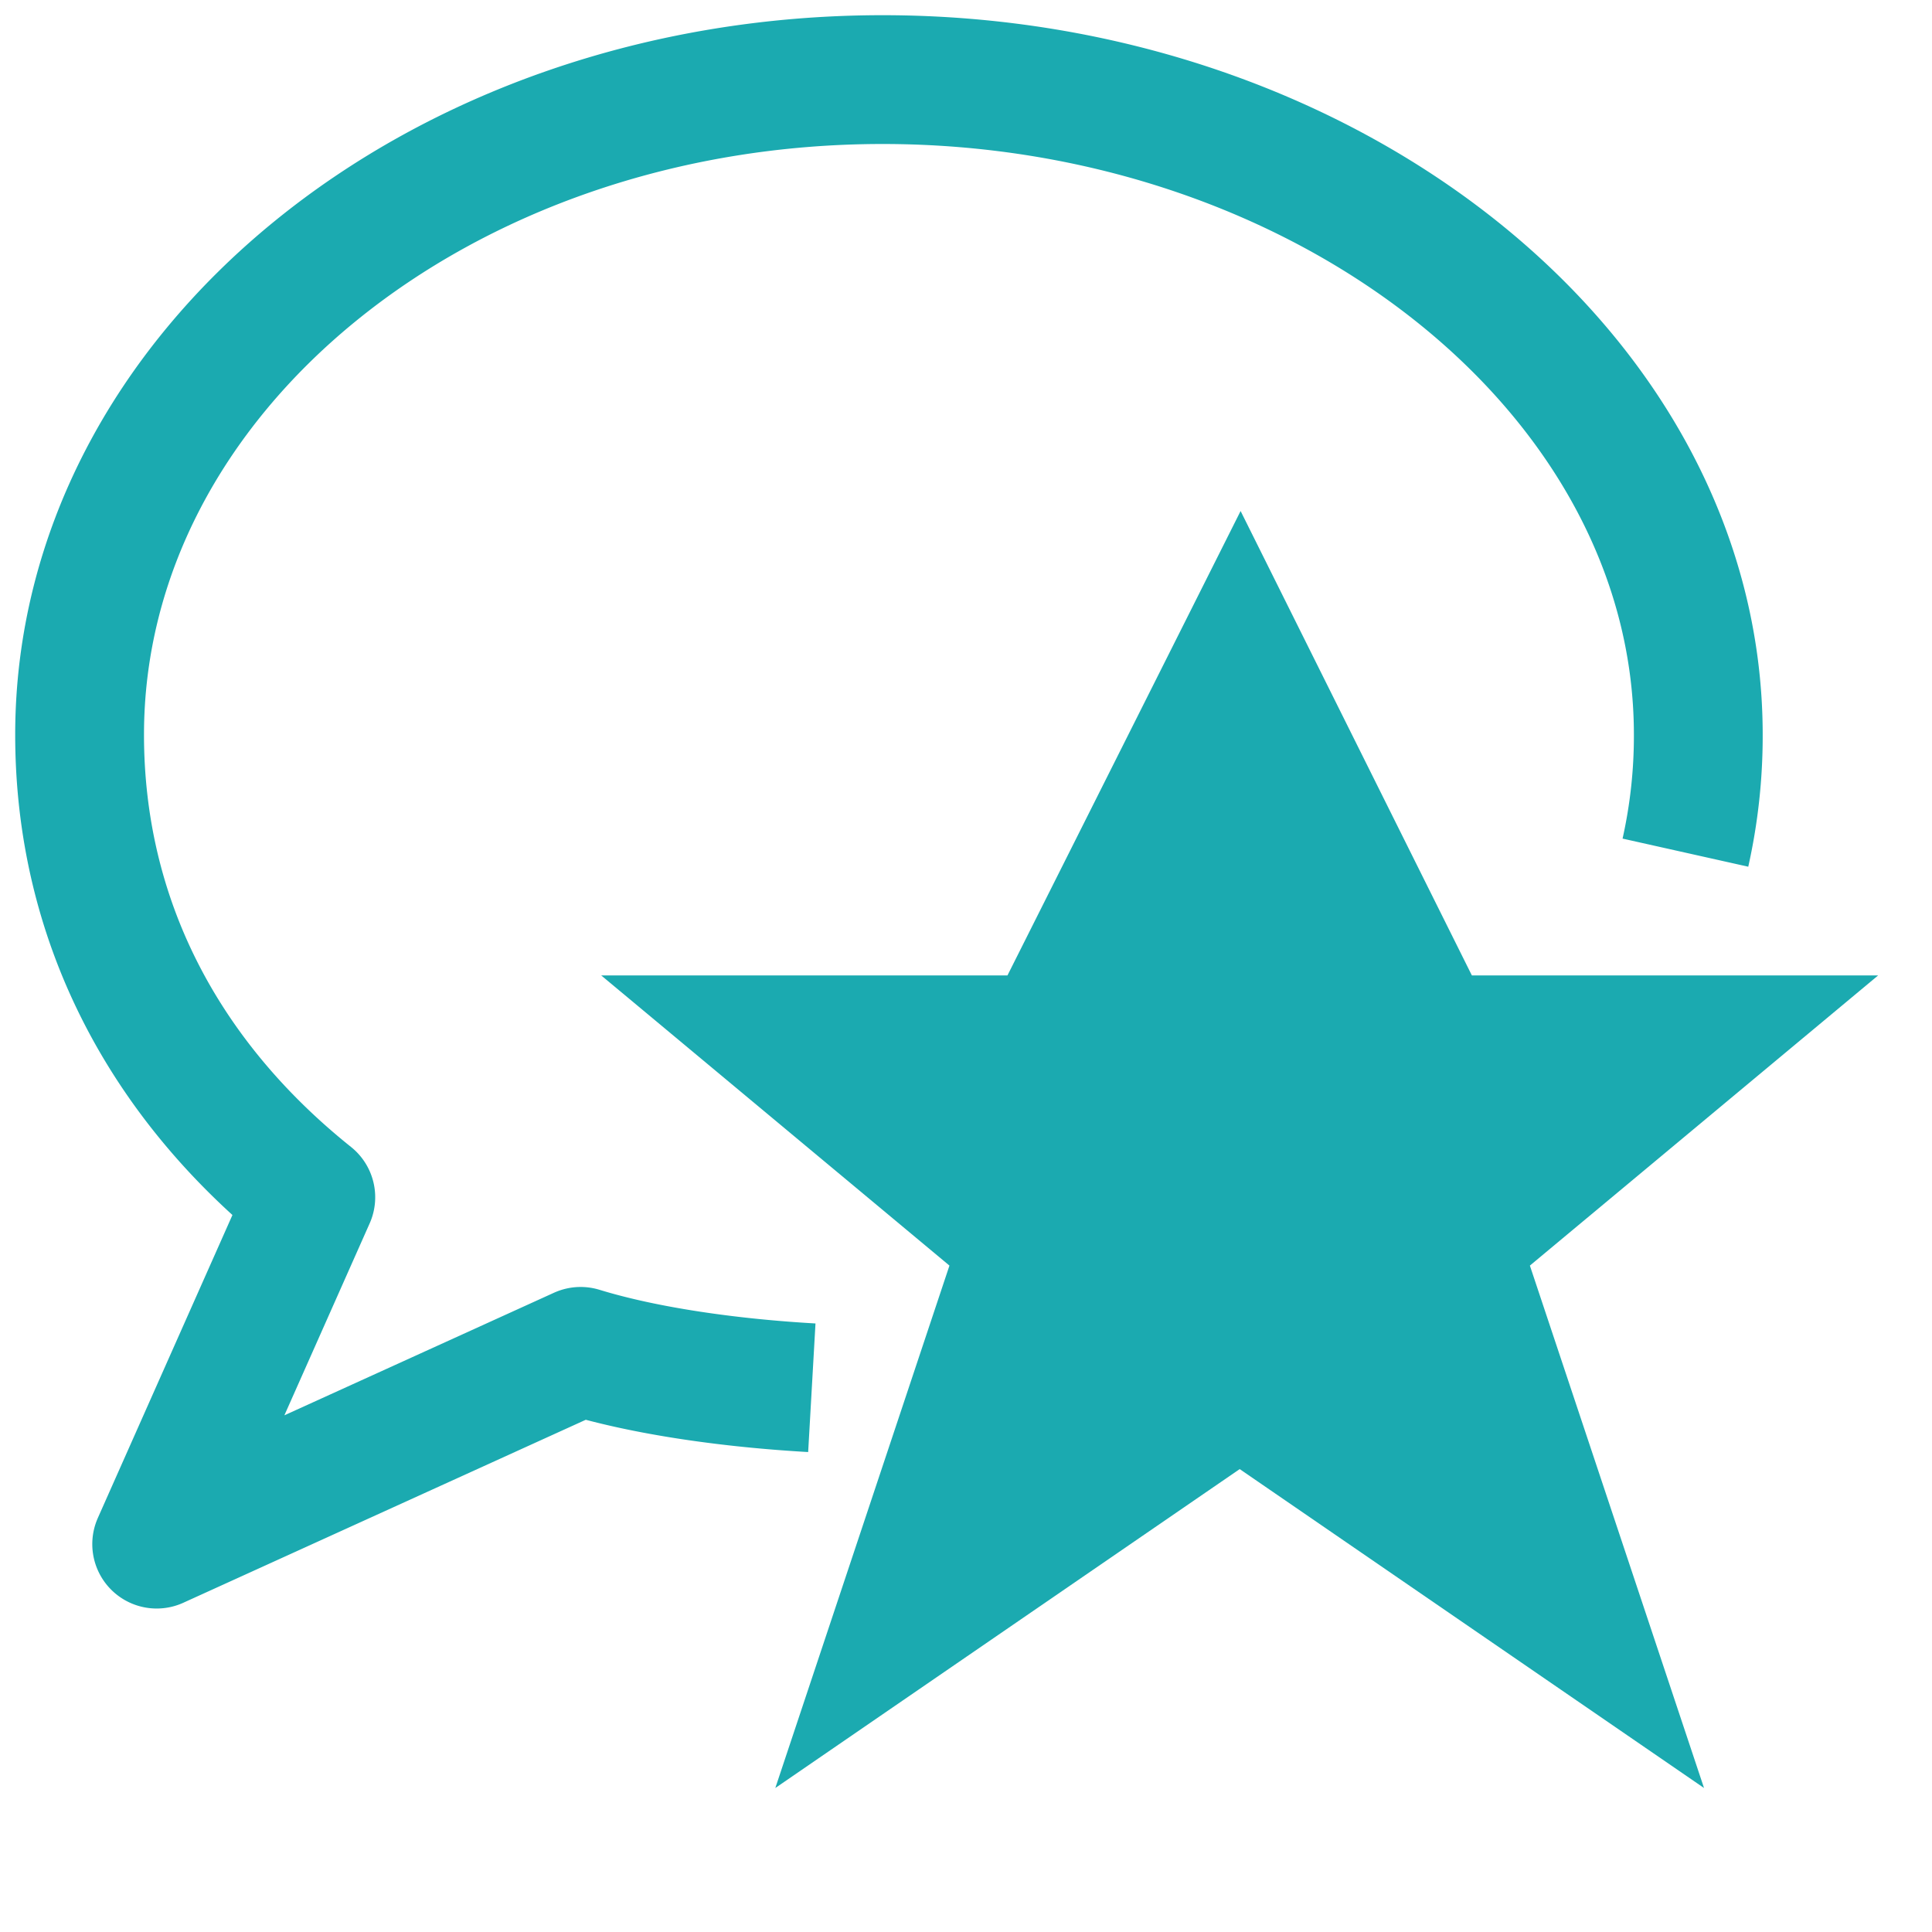
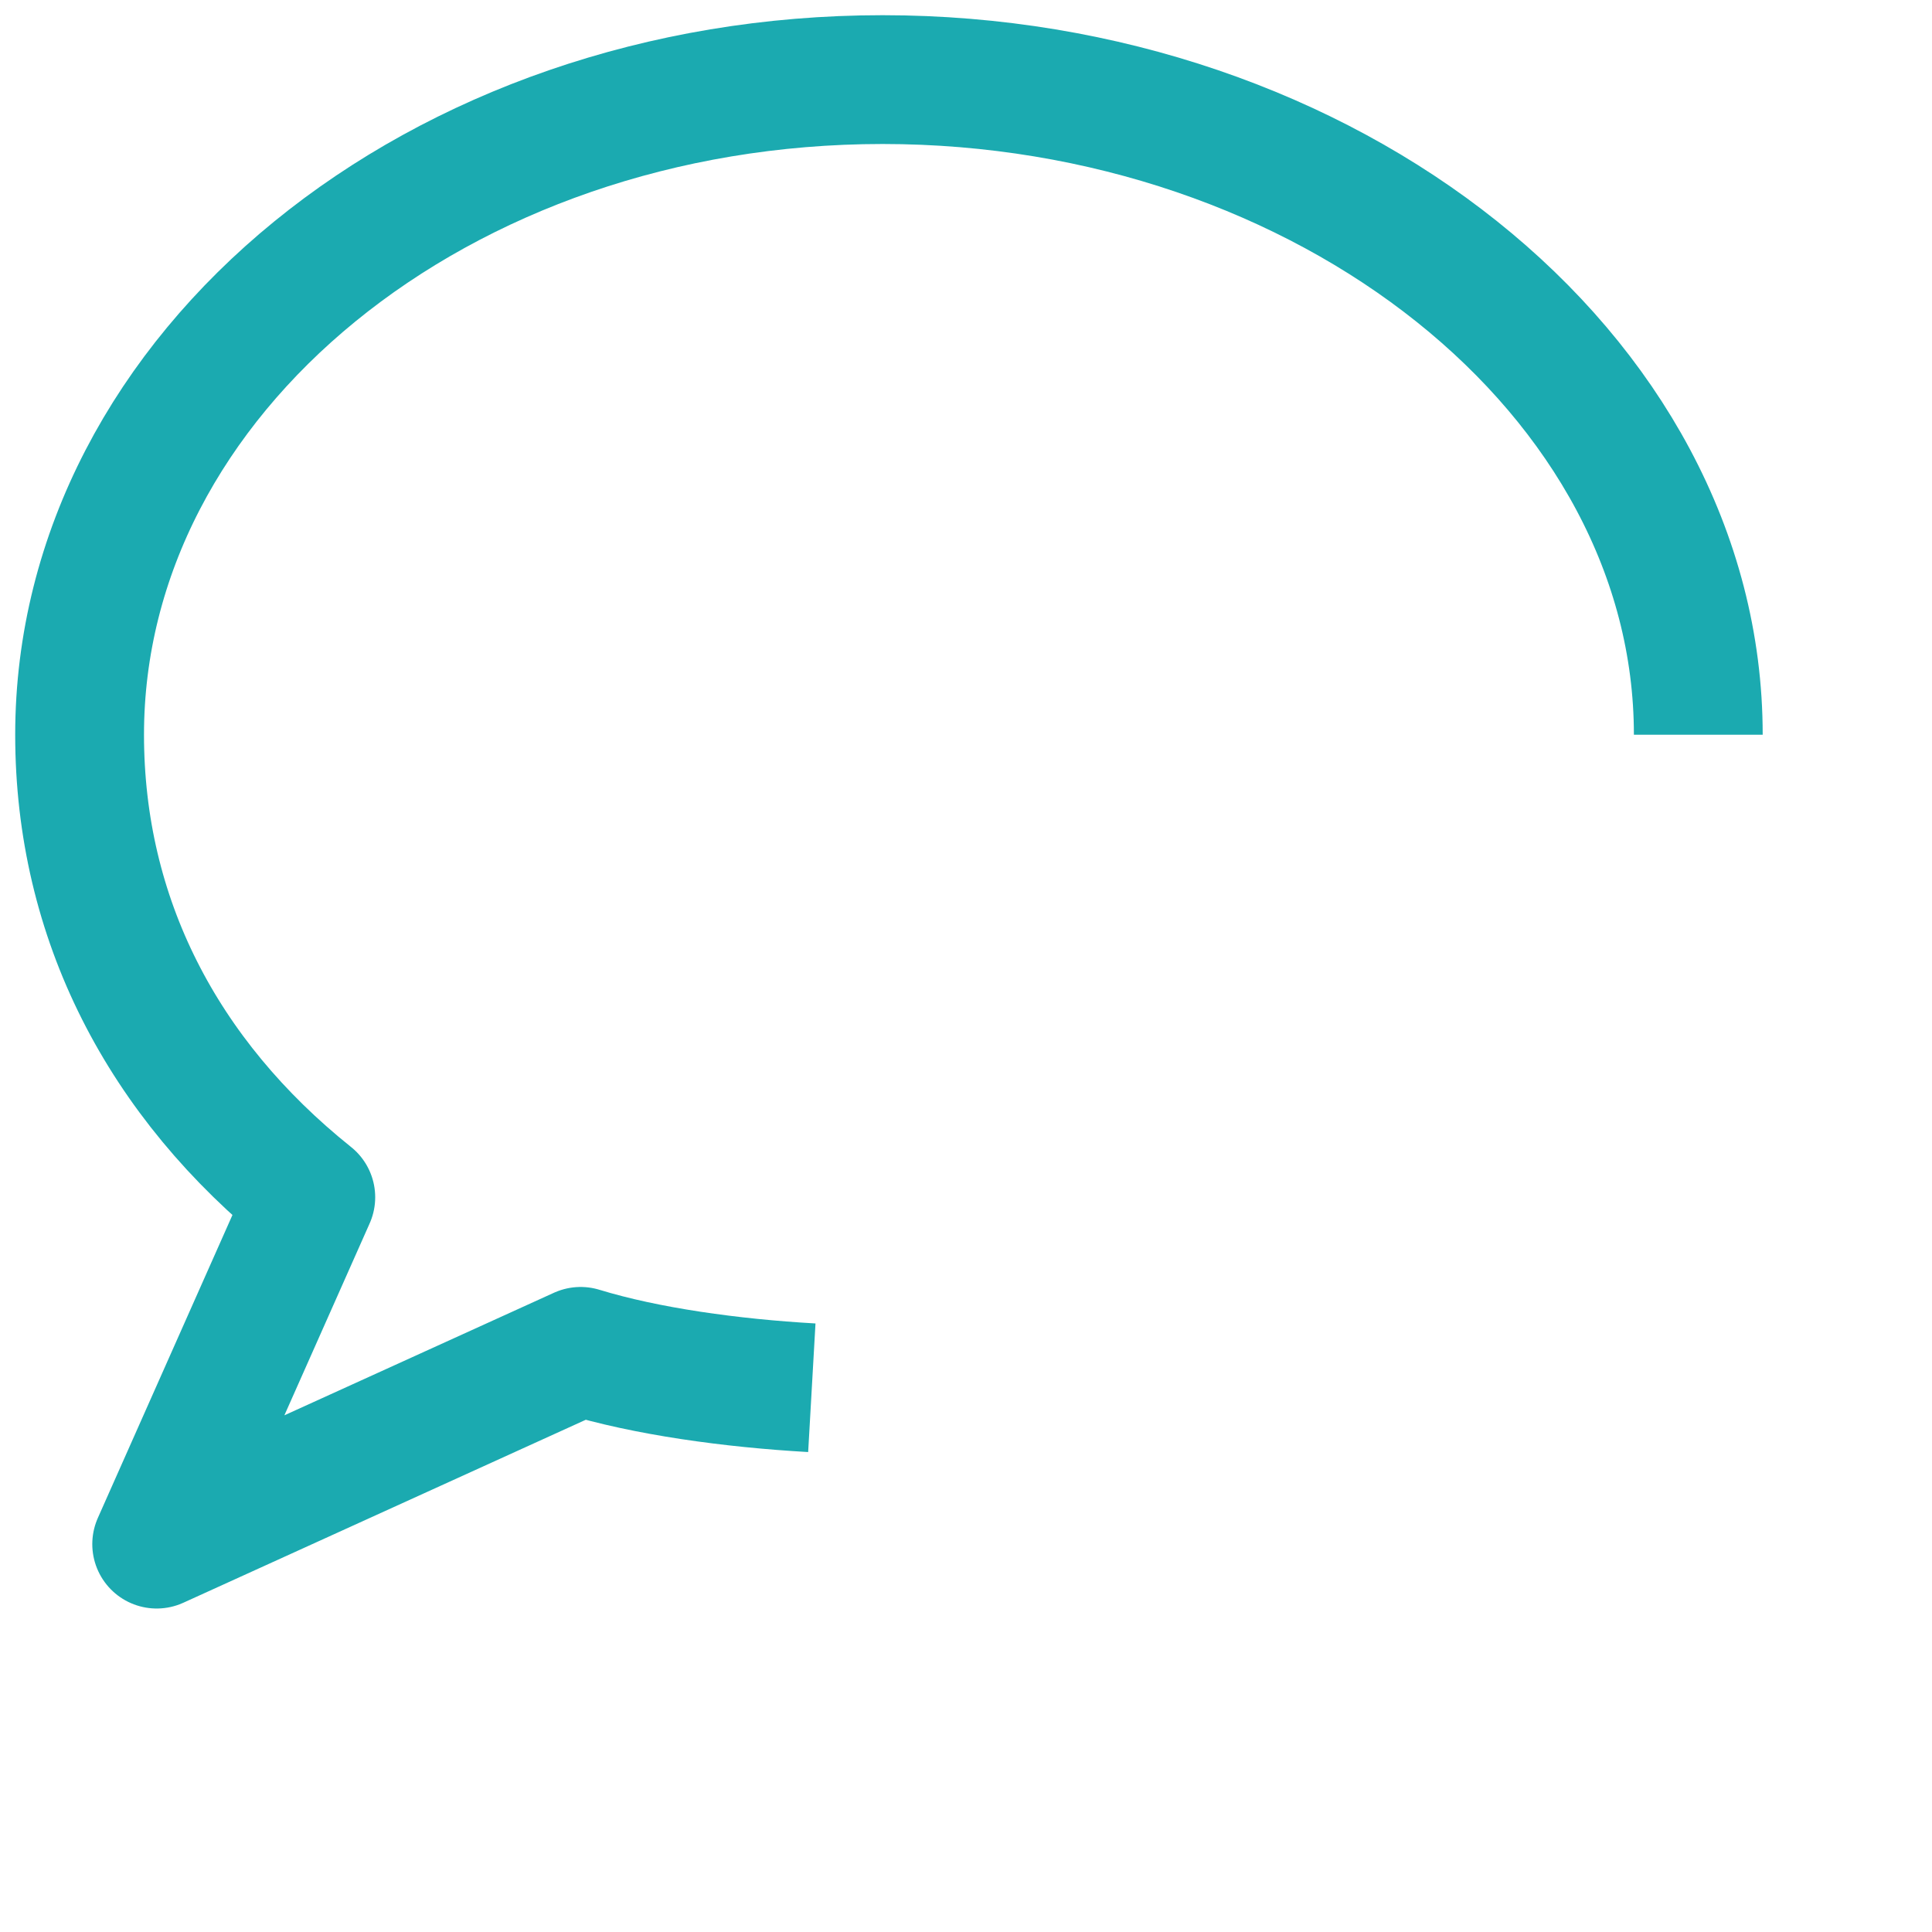
<svg xmlns="http://www.w3.org/2000/svg" id="Layer_1" data-name="Layer 1" viewBox="0 0 300 300">
  <defs>
    <style>.cls-1{fill:none;stroke:#1baab0;stroke-linejoin:round;stroke-width:20px;}.cls-2{fill:#1baab0;}</style>
  </defs>
  <title>senior-reviews</title>
-   <path class="cls-1" d="M126.06,215.49c-12.46-.71-25.69-2.52-35.9-5.65L24.33,239.77l23.93-53.86c-23.09-18.47-35.9-43.36-35.9-71.82,0-56.18,55.82-101.73,124.69-101.73S263.71,57.91,263.71,114.09a83,83,0,0,1-2,18.31" />
-   <polygon class="cls-2" points="192.64 79.35 228.55 151.46 291.64 151.46 237.56 196.52 264.6 277.64 192.5 228.12 120.39 277.64 147.43 196.52 93.35 151.46 156.44 151.46 192.64 79.35" />
+   <path class="cls-1" d="M126.06,215.49c-12.46-.71-25.69-2.52-35.9-5.65L24.33,239.77l23.93-53.86c-23.09-18.47-35.9-43.36-35.9-71.82,0-56.18,55.82-101.73,124.69-101.73S263.71,57.91,263.71,114.09" />
</svg>